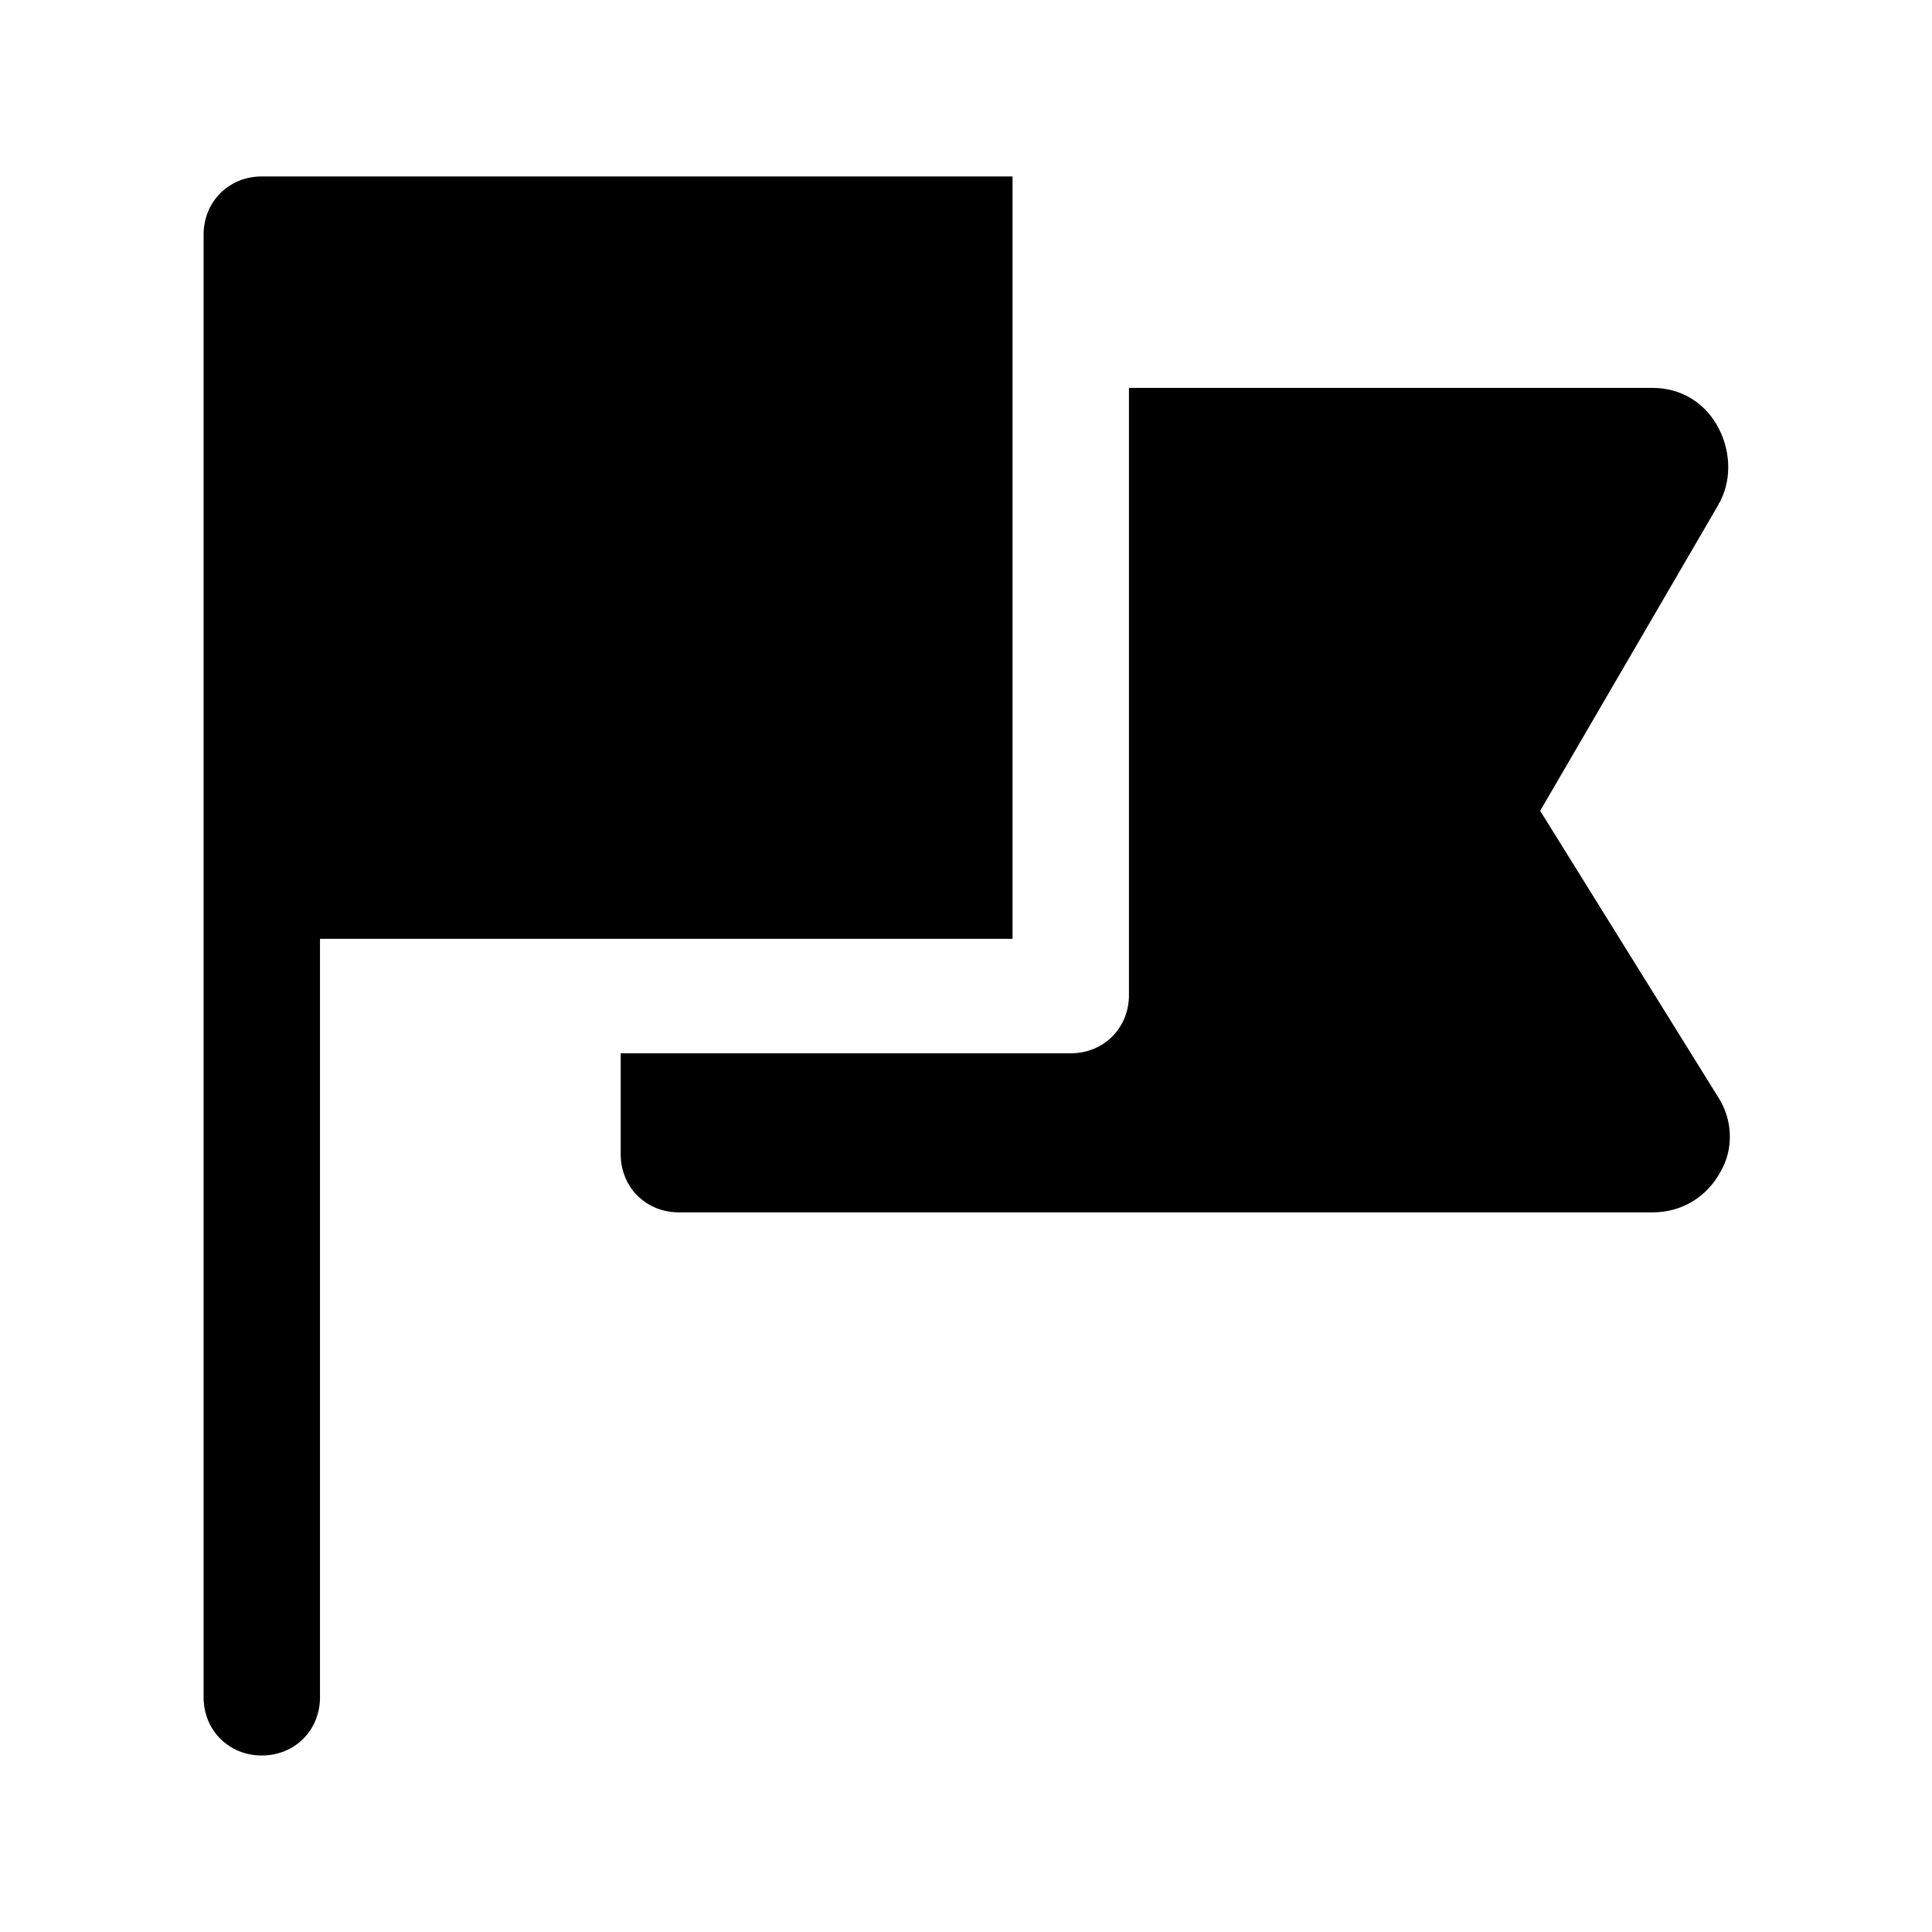
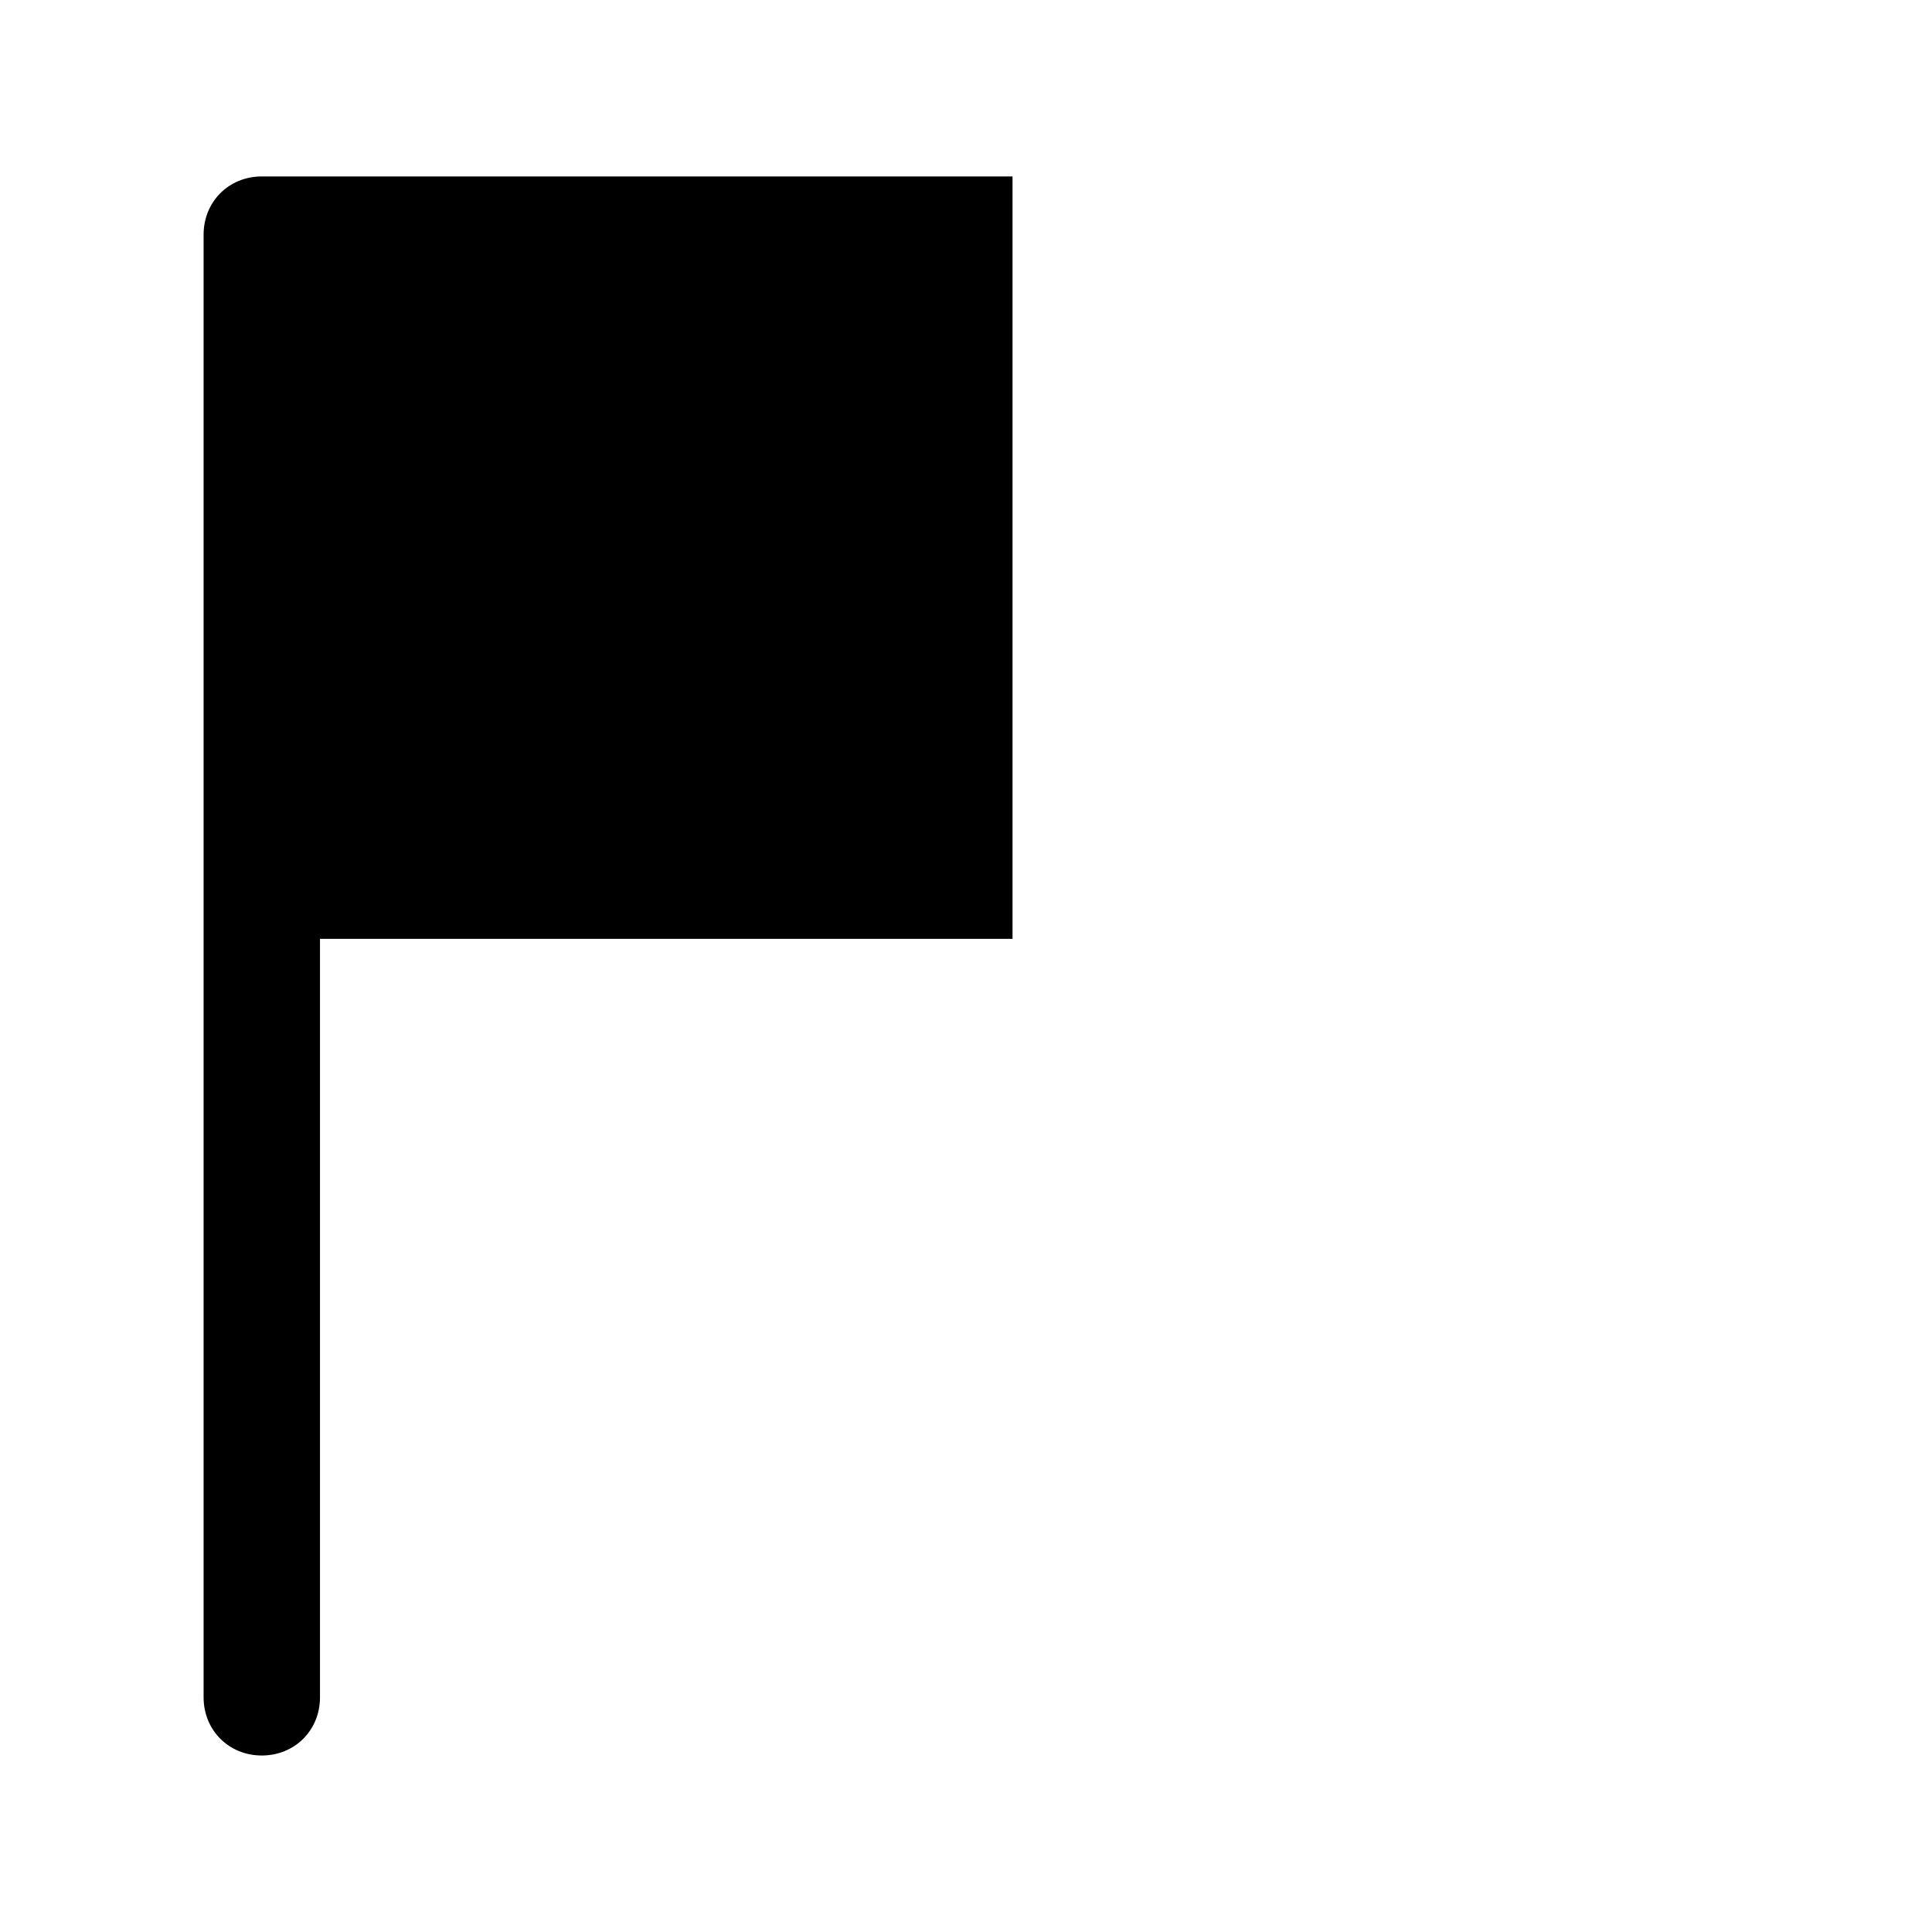
<svg xmlns="http://www.w3.org/2000/svg" fill="#000000" width="800px" height="800px" version="1.1" viewBox="144 144 512 512">
  <g>
    <path d="m228.8 392.8h183.53v-202.04h-198.95c-8.738 0-15.422 6.684-15.422 15.422v387.62c0 8.738 6.684 15.422 15.422 15.422 8.738 0 15.422-6.684 15.422-15.422z" />
-     <path d="m599.46 434.96-47.297-76.086 47.297-81.227c0-0.516 0.516-0.516 0.516-1.027 3.086-6.168 2.57-13.879-1.027-20.051-3.598-6.168-9.77-9.77-16.965-9.77h-138.8v160.91c0 8.738-6.684 15.422-15.422 15.422l-119.27 0.004v26.734c0 8.738 6.684 15.422 15.422 15.422h258.07c7.711 0 14.395-4.113 17.992-10.797 3.598-6.168 3.086-13.879-0.516-19.535z" />
  </g>
</svg>